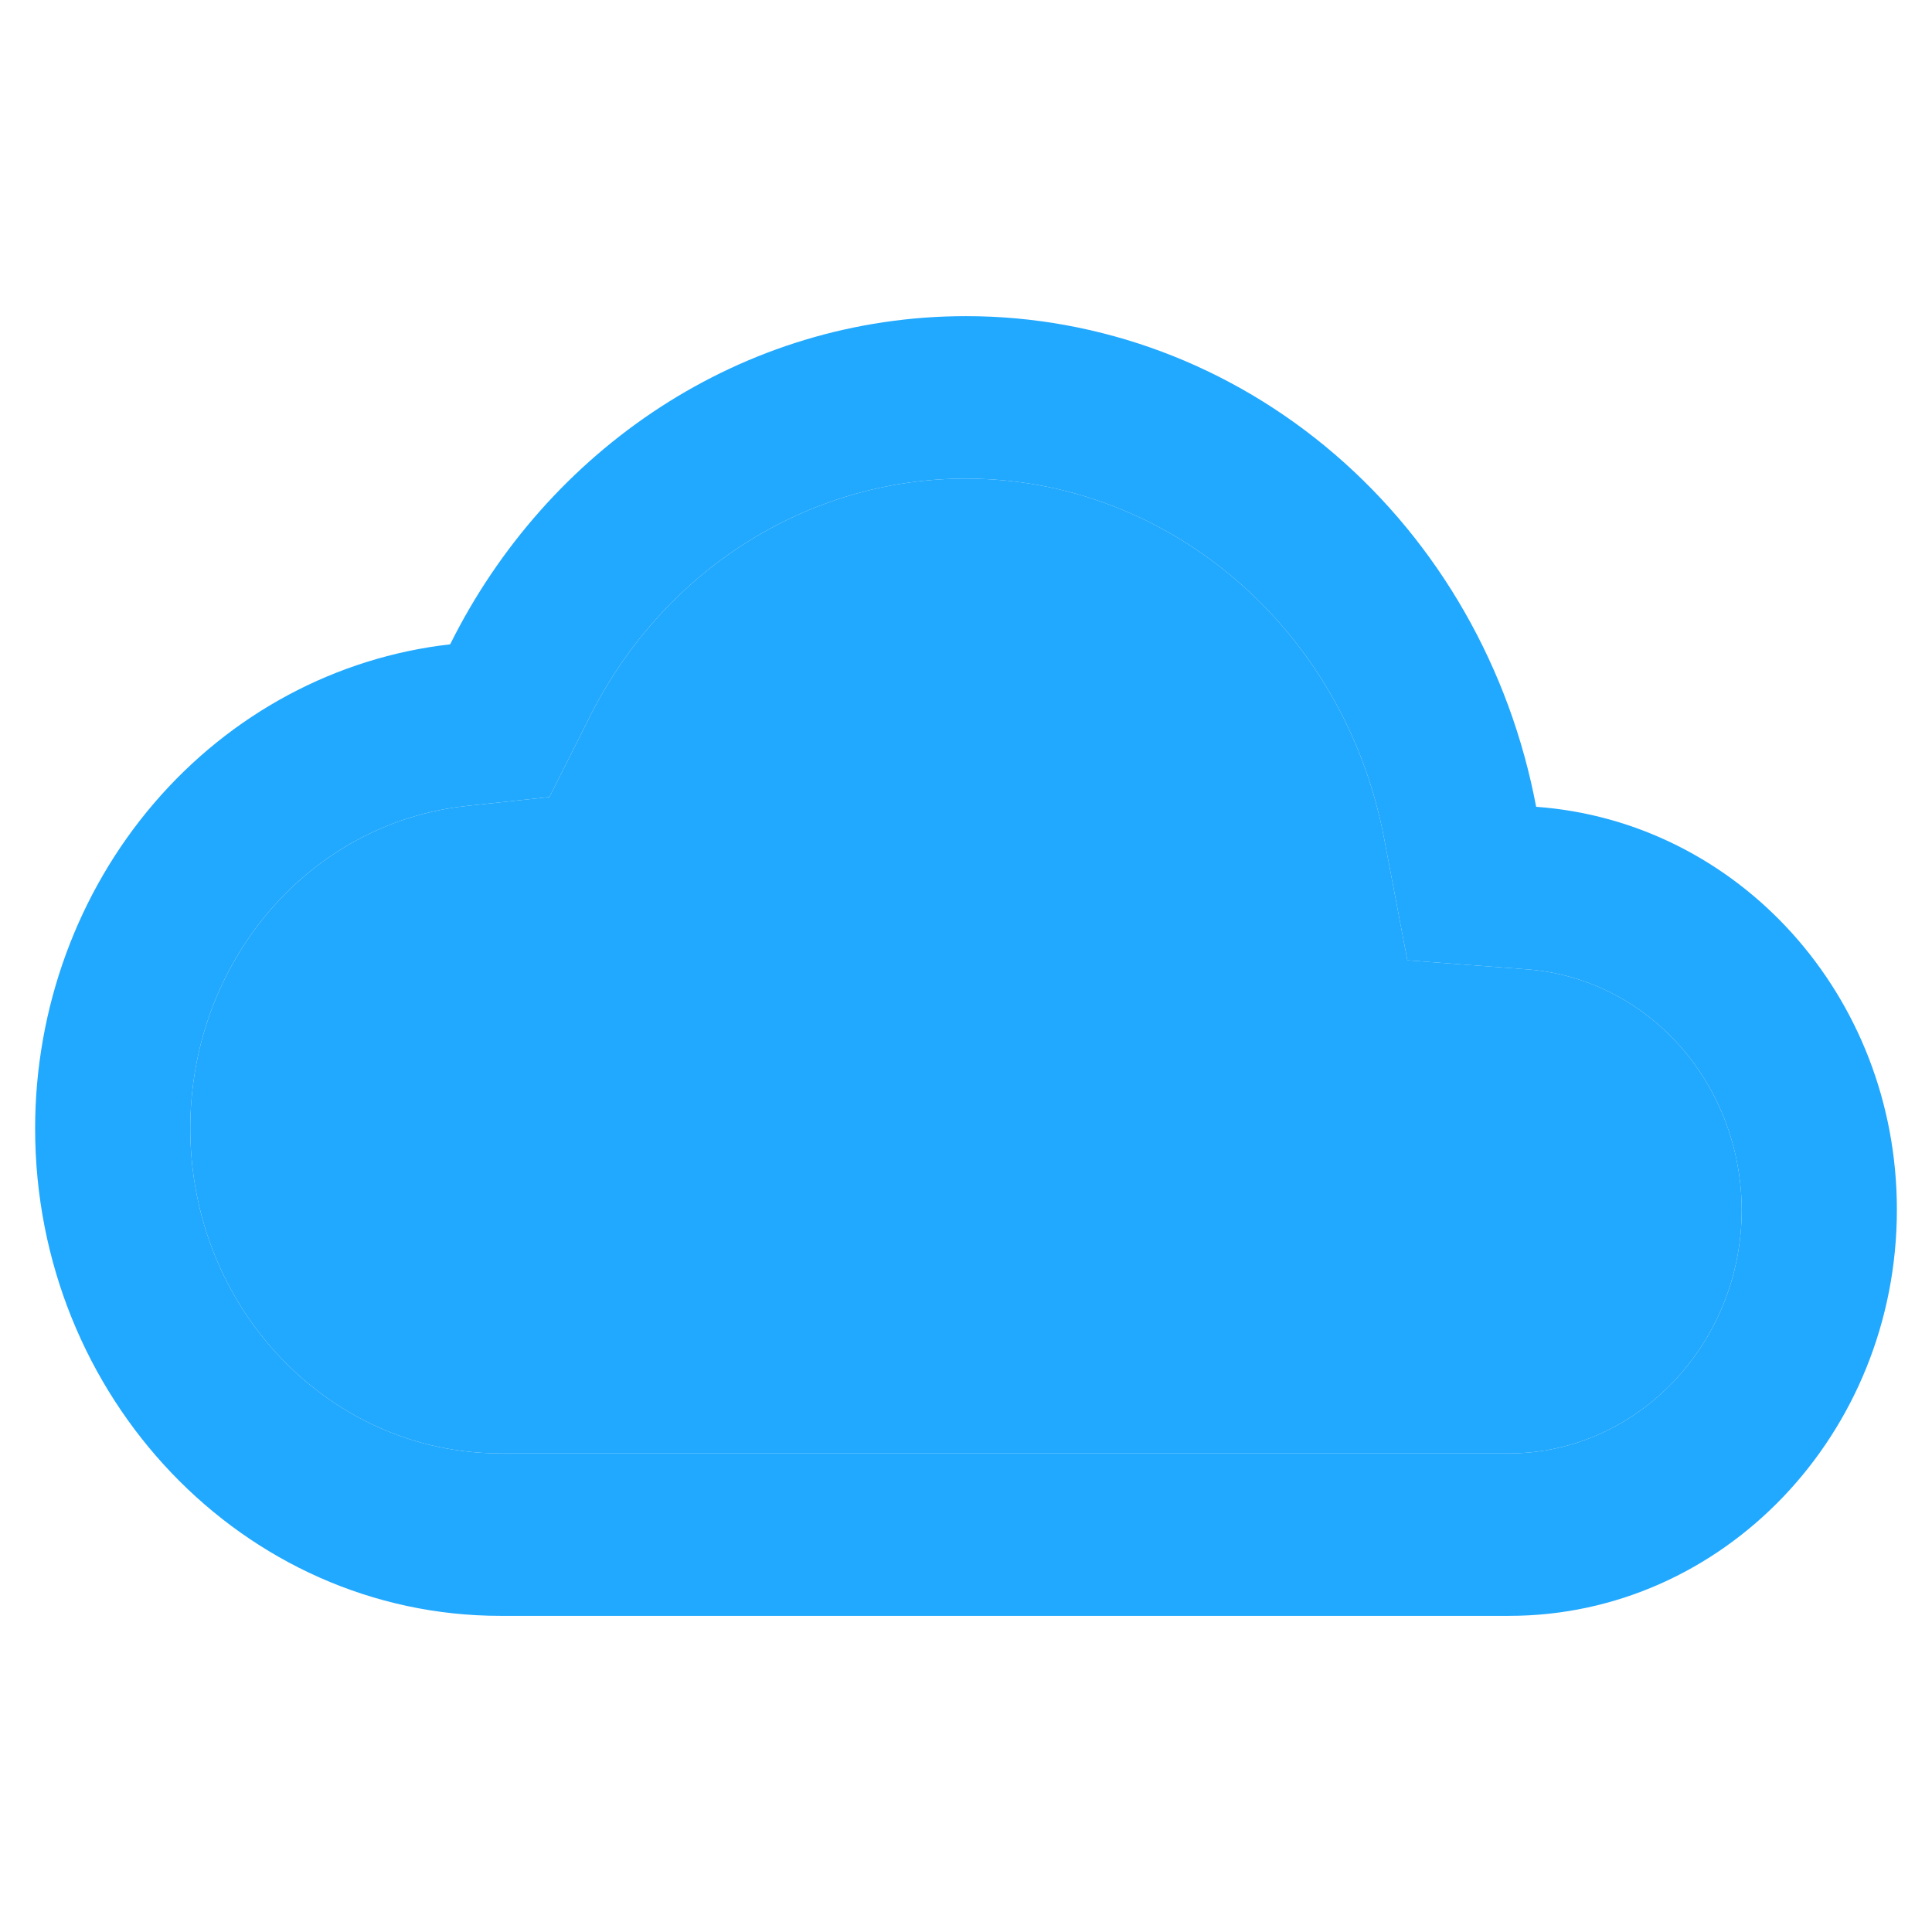
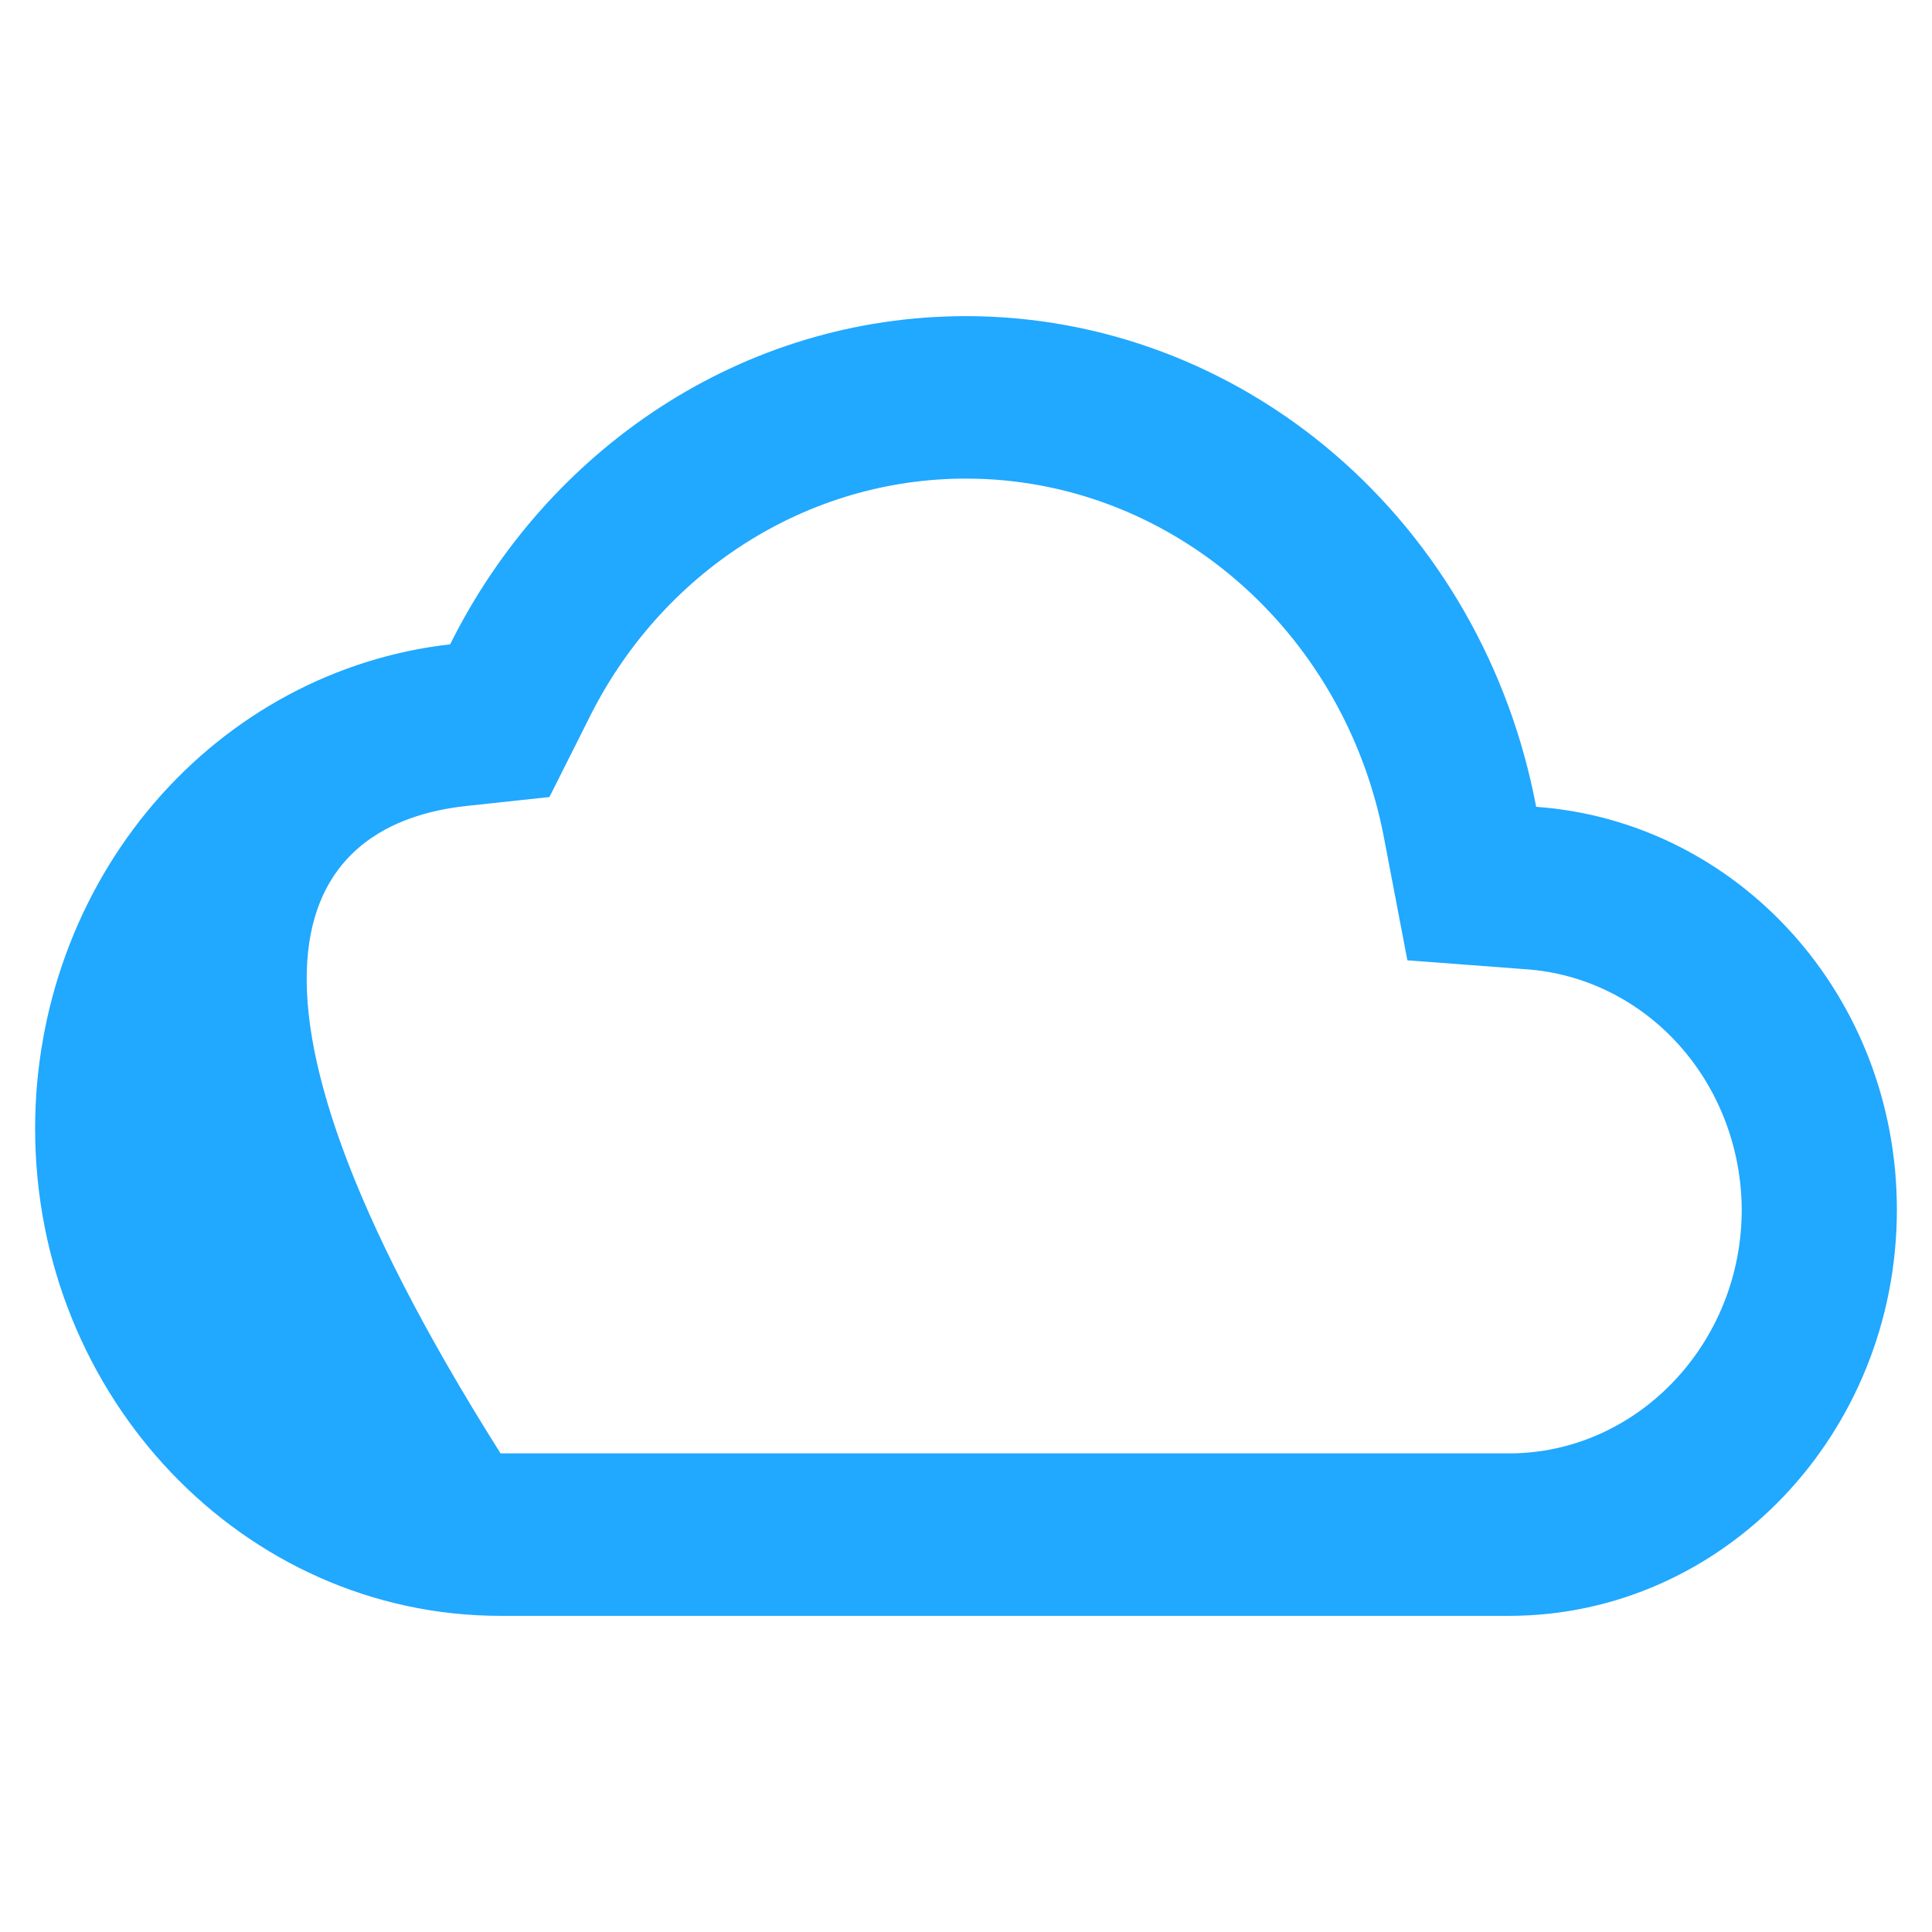
<svg xmlns="http://www.w3.org/2000/svg" width="55" height="55" viewBox="0 0 55 55" fill="none">
-   <path d="M27.5 13.625C33.286 13.625 38.277 17.926 39.403 23.869L40.065 27.338L43.444 27.593C45.104 27.709 46.66 28.48 47.8 29.75C48.938 31.02 49.576 32.695 49.583 34.438C49.583 38.253 46.602 41.375 42.958 41.375H14.25C9.37 41.375 5.417 37.236 5.417 32.125C5.417 27.384 8.795 23.43 13.278 22.944L15.641 22.69L16.745 20.493C17.761 18.423 19.303 16.687 21.2 15.475C23.098 14.263 25.277 13.623 27.5 13.625ZM27.5 9C21.118 9 15.575 12.793 12.815 18.343C9.569 18.71 6.567 20.32 4.386 22.864C2.206 25.408 1 28.706 1 32.125C1 39.779 6.94 46 14.25 46H42.958C49.053 46 54 40.82 54 34.438C54 28.332 49.473 23.384 43.731 22.968C42.989 19.031 40.965 15.486 38.005 12.939C35.045 10.391 31.332 8.999 27.5 9Z" fill="#21A8FF" />
-   <path d="M27.5 13.625C33.286 13.625 38.277 17.926 39.403 23.869L40.065 27.338L43.444 27.593C45.104 27.709 46.66 28.48 47.8 29.75C48.938 31.02 49.576 32.695 49.583 34.438C49.583 38.253 46.602 41.375 42.958 41.375H14.25C9.37 41.375 5.417 37.236 5.417 32.125C5.417 27.384 8.795 23.43 13.278 22.944L15.641 22.69L16.745 20.493C17.761 18.423 19.303 16.687 21.2 15.475C23.098 14.263 25.277 13.623 27.5 13.625Z" fill="#21A8FF" />
+   <path d="M27.5 13.625C33.286 13.625 38.277 17.926 39.403 23.869L40.065 27.338L43.444 27.593C45.104 27.709 46.66 28.48 47.8 29.75C48.938 31.02 49.576 32.695 49.583 34.438C49.583 38.253 46.602 41.375 42.958 41.375H14.25C5.417 27.384 8.795 23.43 13.278 22.944L15.641 22.69L16.745 20.493C17.761 18.423 19.303 16.687 21.2 15.475C23.098 14.263 25.277 13.623 27.5 13.625ZM27.5 9C21.118 9 15.575 12.793 12.815 18.343C9.569 18.71 6.567 20.32 4.386 22.864C2.206 25.408 1 28.706 1 32.125C1 39.779 6.94 46 14.25 46H42.958C49.053 46 54 40.82 54 34.438C54 28.332 49.473 23.384 43.731 22.968C42.989 19.031 40.965 15.486 38.005 12.939C35.045 10.391 31.332 8.999 27.5 9Z" fill="#21A8FF" />
</svg>